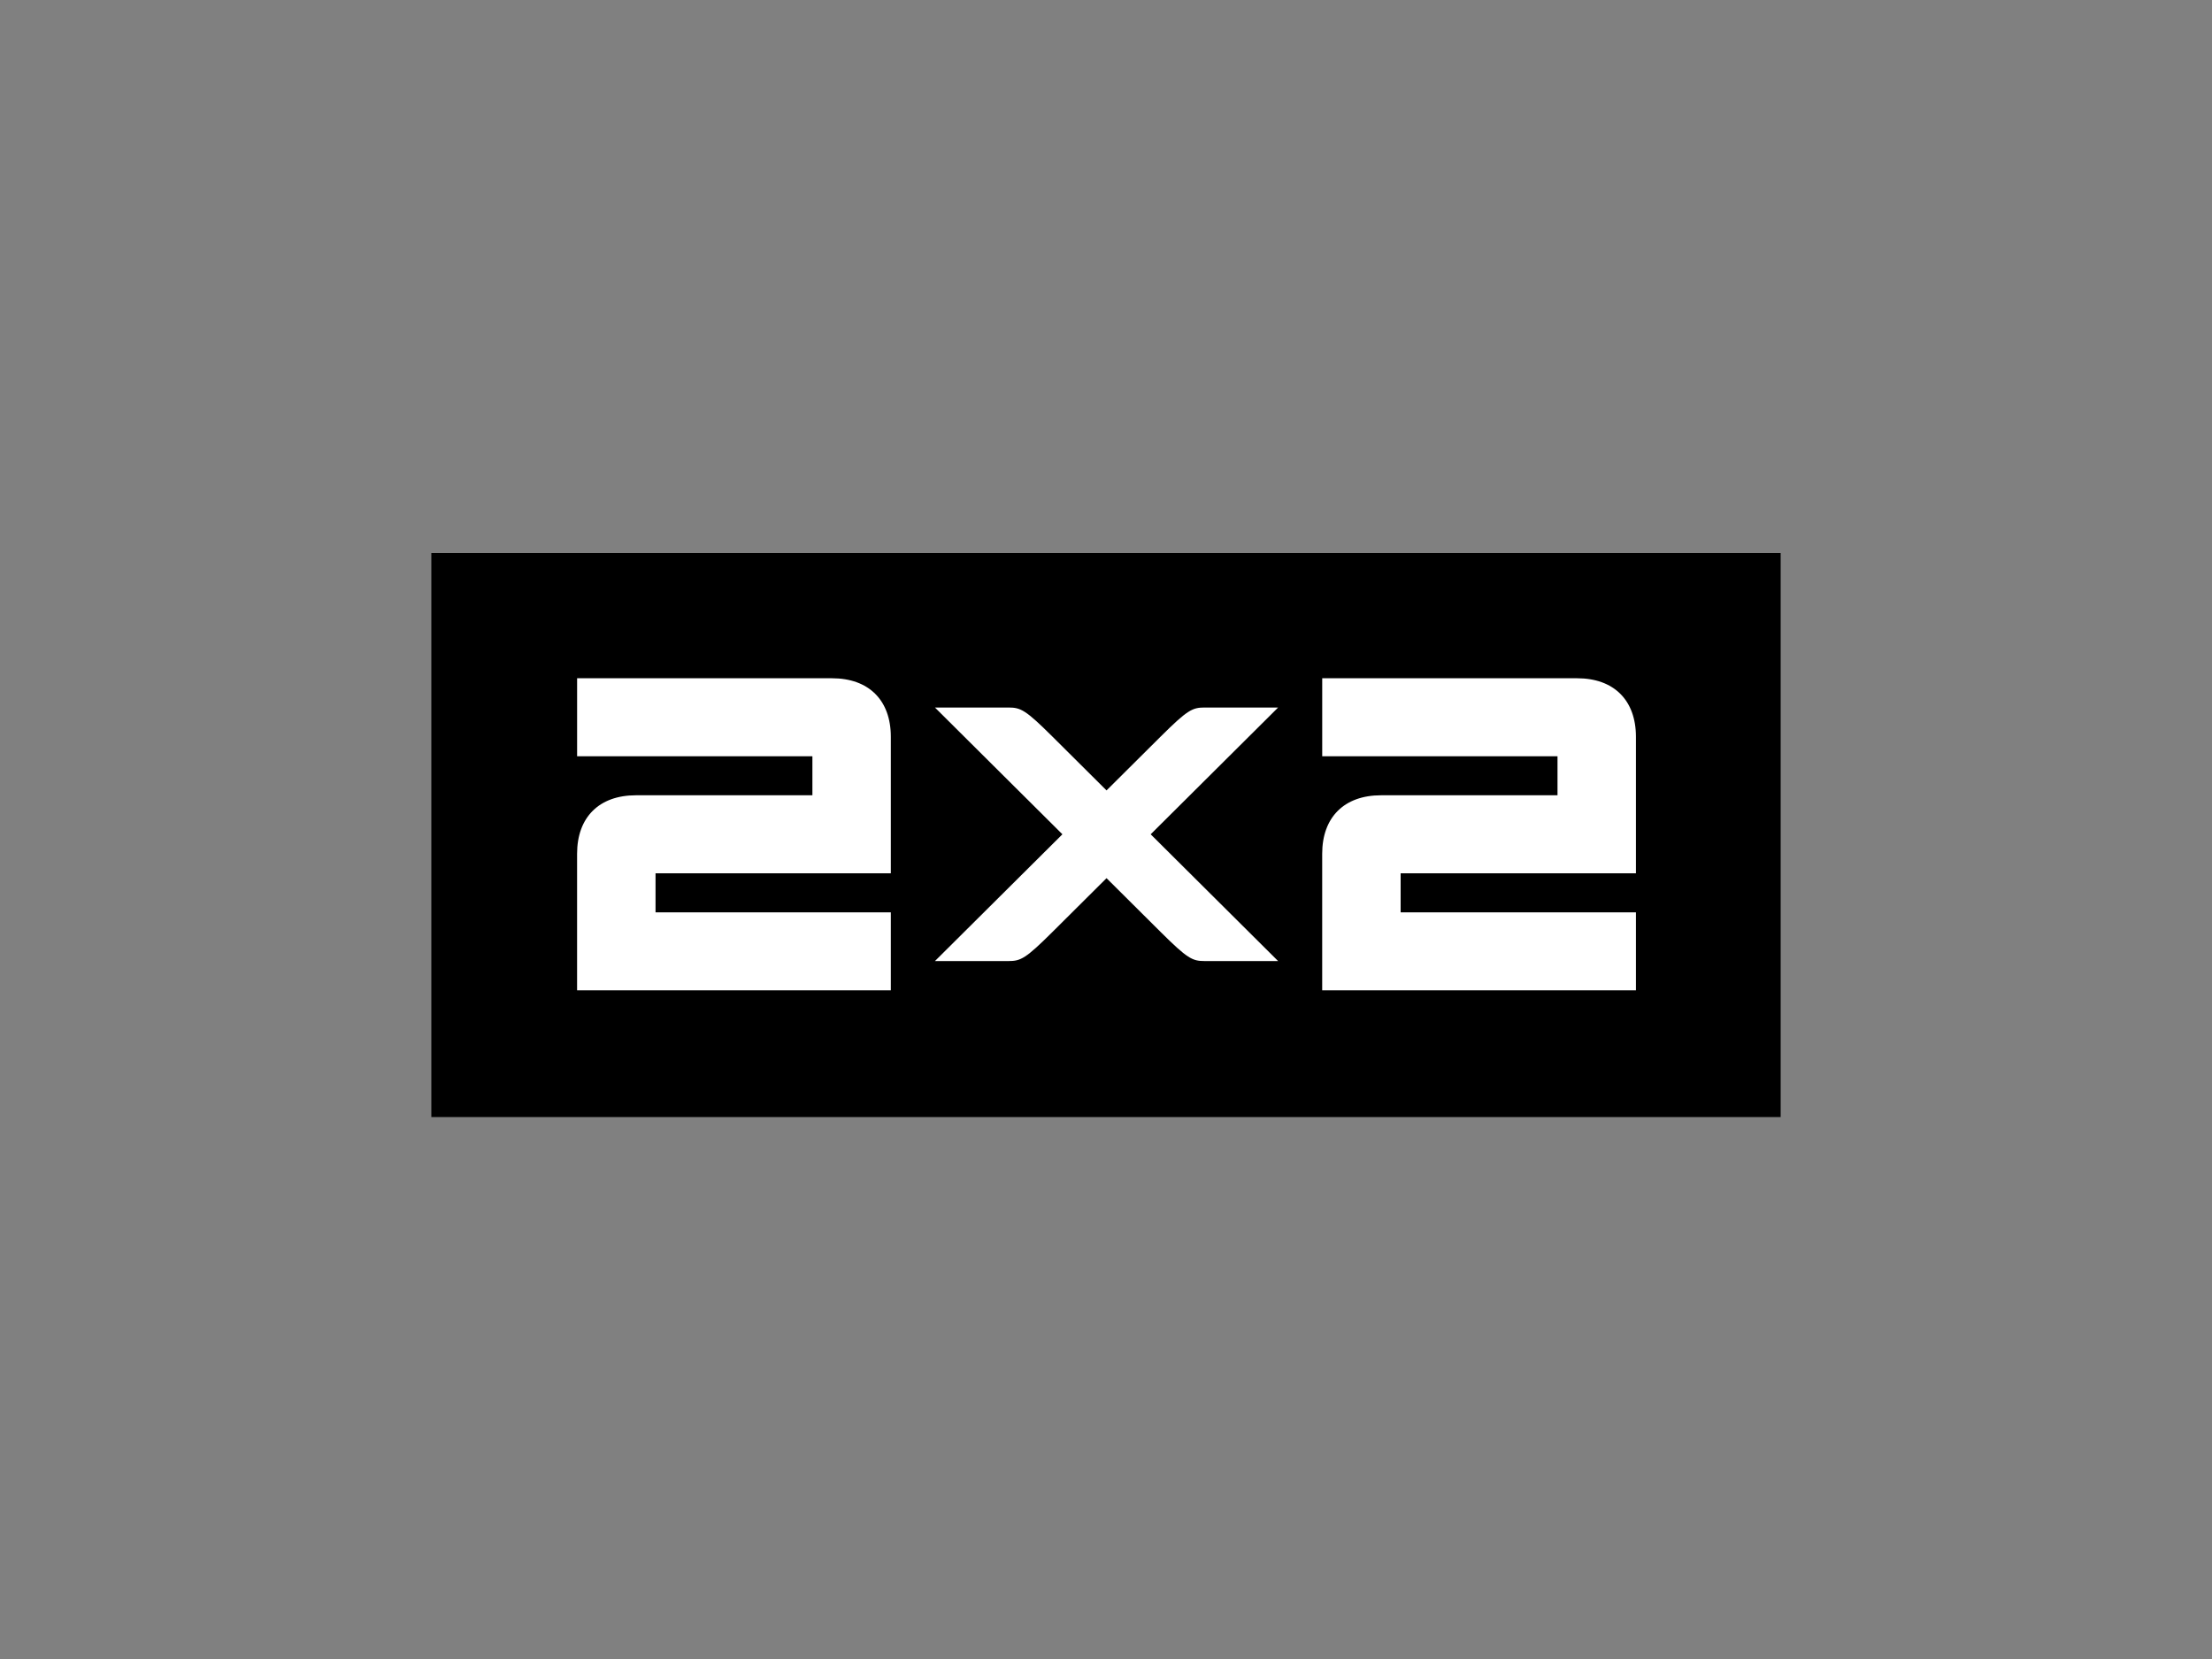
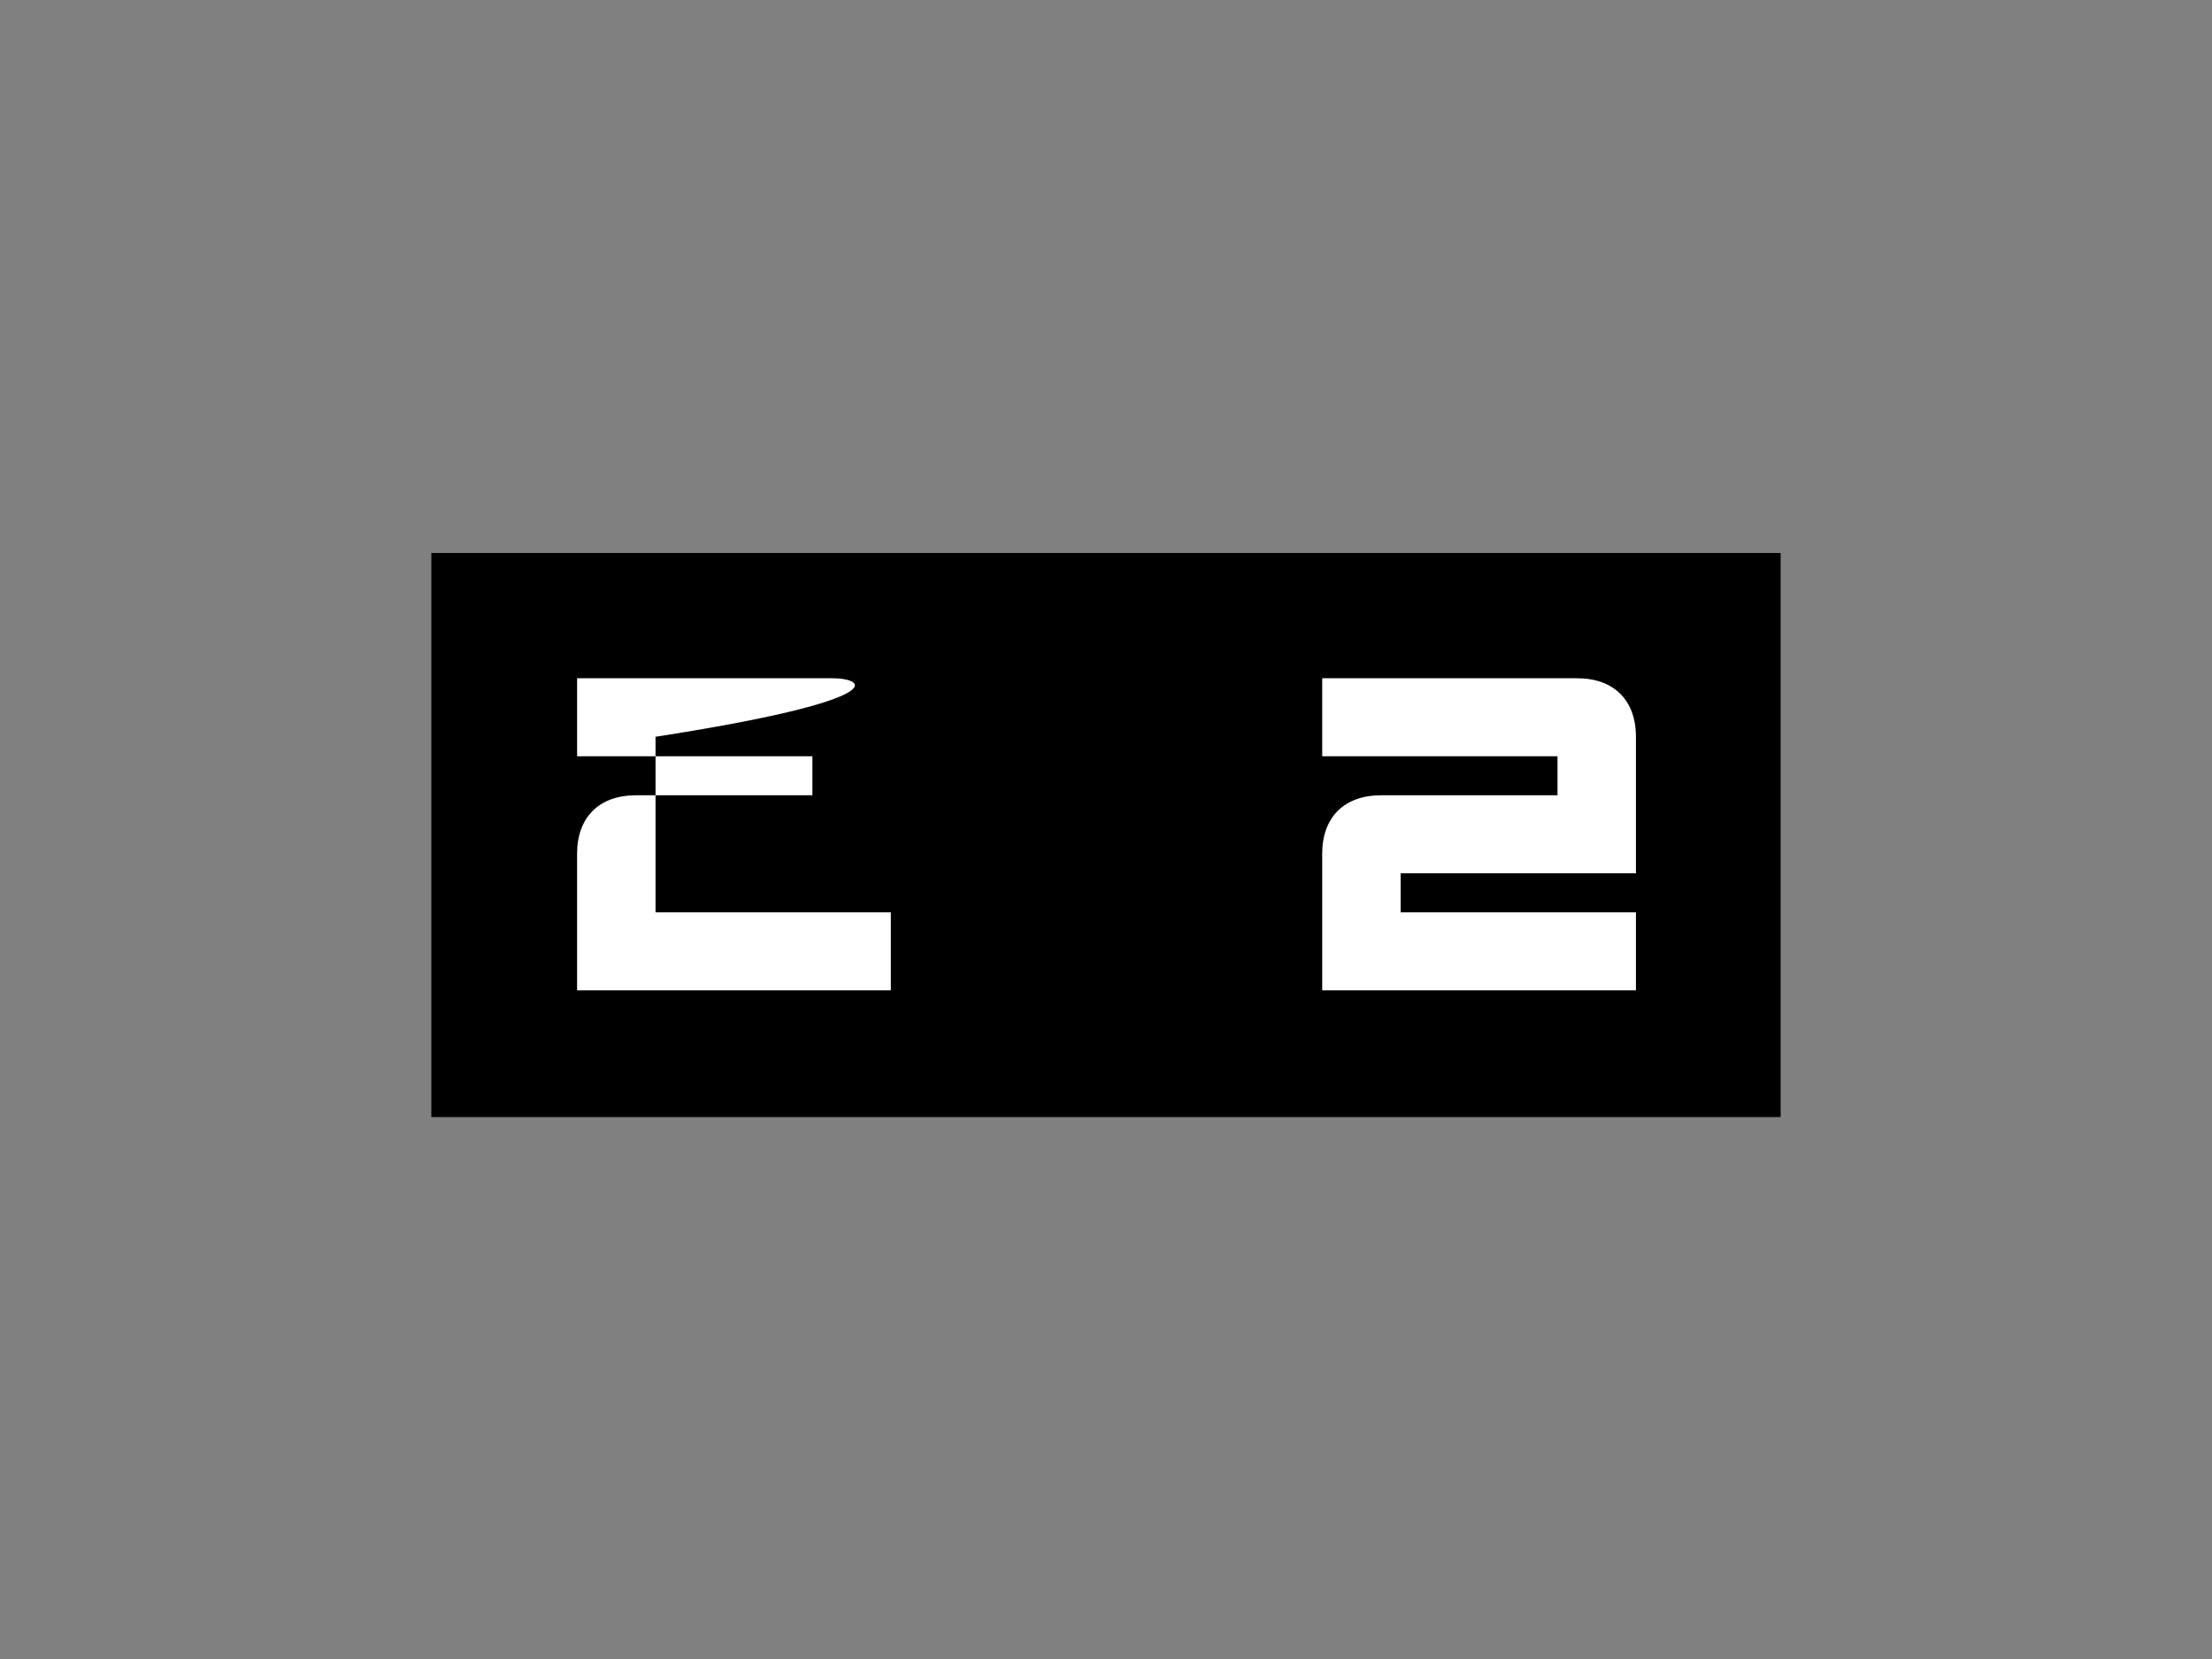
<svg xmlns="http://www.w3.org/2000/svg" width="200" height="150" viewBox="0 0 200 150" fill="none">
  <rect x="0" y="0" width="200" height="150" fill="#808080" stroke="none" />
  <path d="M161 50H39V101H161V50Z" fill="black" />
  <path d="M119.549 61.325V68.379H140.823V71.906H124.867C121.542 71.906 119.547 73.89 119.547 77.197V89.542H147.914V82.488H126.64V78.962H147.914V66.616C147.914 63.309 145.919 61.325 142.595 61.325H119.547H119.549Z" fill="white" />
-   <path d="M84.534 63.971L96.058 75.433L84.534 86.895H91.184C92.292 86.895 92.734 86.675 95.173 84.25C96.117 83.311 100.048 79.4 100.048 79.4C100.048 79.4 103.92 83.251 104.924 84.25C107.362 86.674 107.805 86.895 108.913 86.895H115.562L104.039 75.433L115.562 63.971H108.913C107.805 63.971 107.362 64.191 104.924 66.616C104.359 67.178 100.048 71.466 100.048 71.466C100.048 71.466 95.912 67.352 95.173 66.616C92.736 64.192 92.292 63.971 91.184 63.971H84.536H84.534Z" fill="white" />
-   <path d="M52.18 61.325V68.379H73.454V71.906H57.498C54.173 71.906 52.178 73.89 52.178 77.197V89.542H80.545V82.488H59.271V78.962H80.545V66.616C80.545 63.309 78.55 61.325 75.226 61.325H52.18Z" fill="white" />
+   <path d="M52.18 61.325V68.379H73.454V71.906H57.498C54.173 71.906 52.178 73.89 52.178 77.197V89.542H80.545V82.488H59.271V78.962V66.616C80.545 63.309 78.55 61.325 75.226 61.325H52.18Z" fill="white" />
</svg>